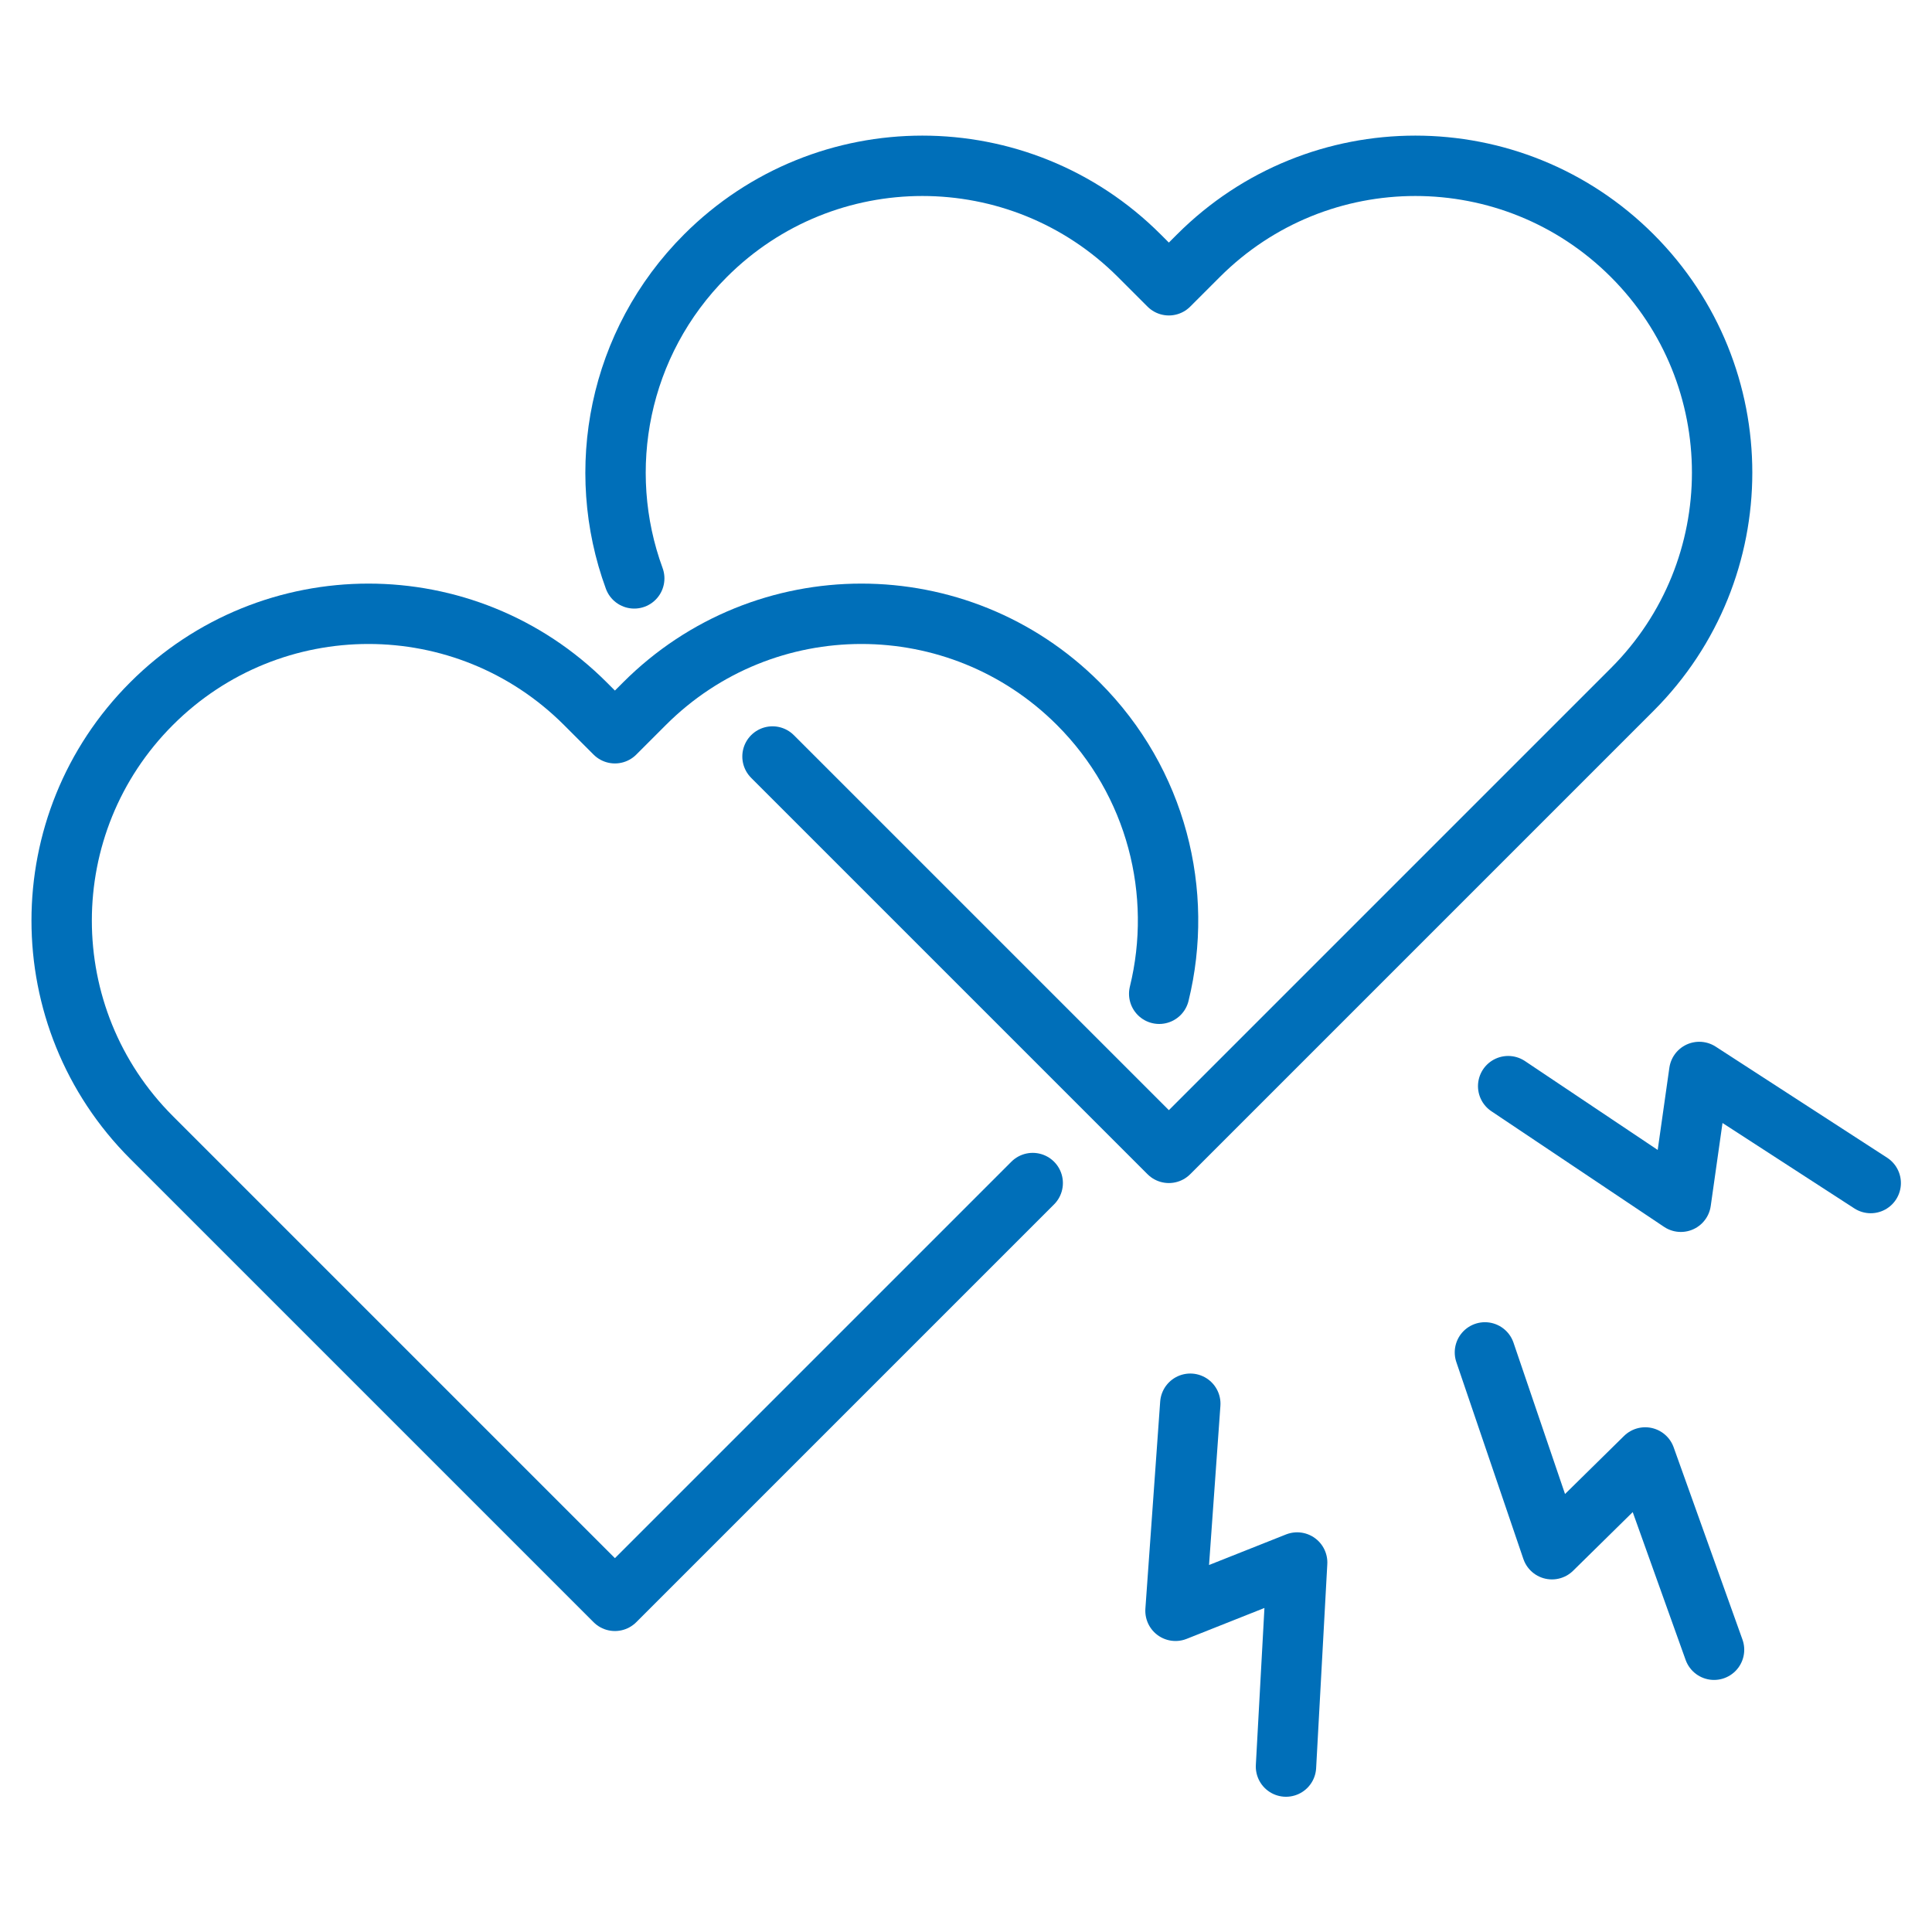
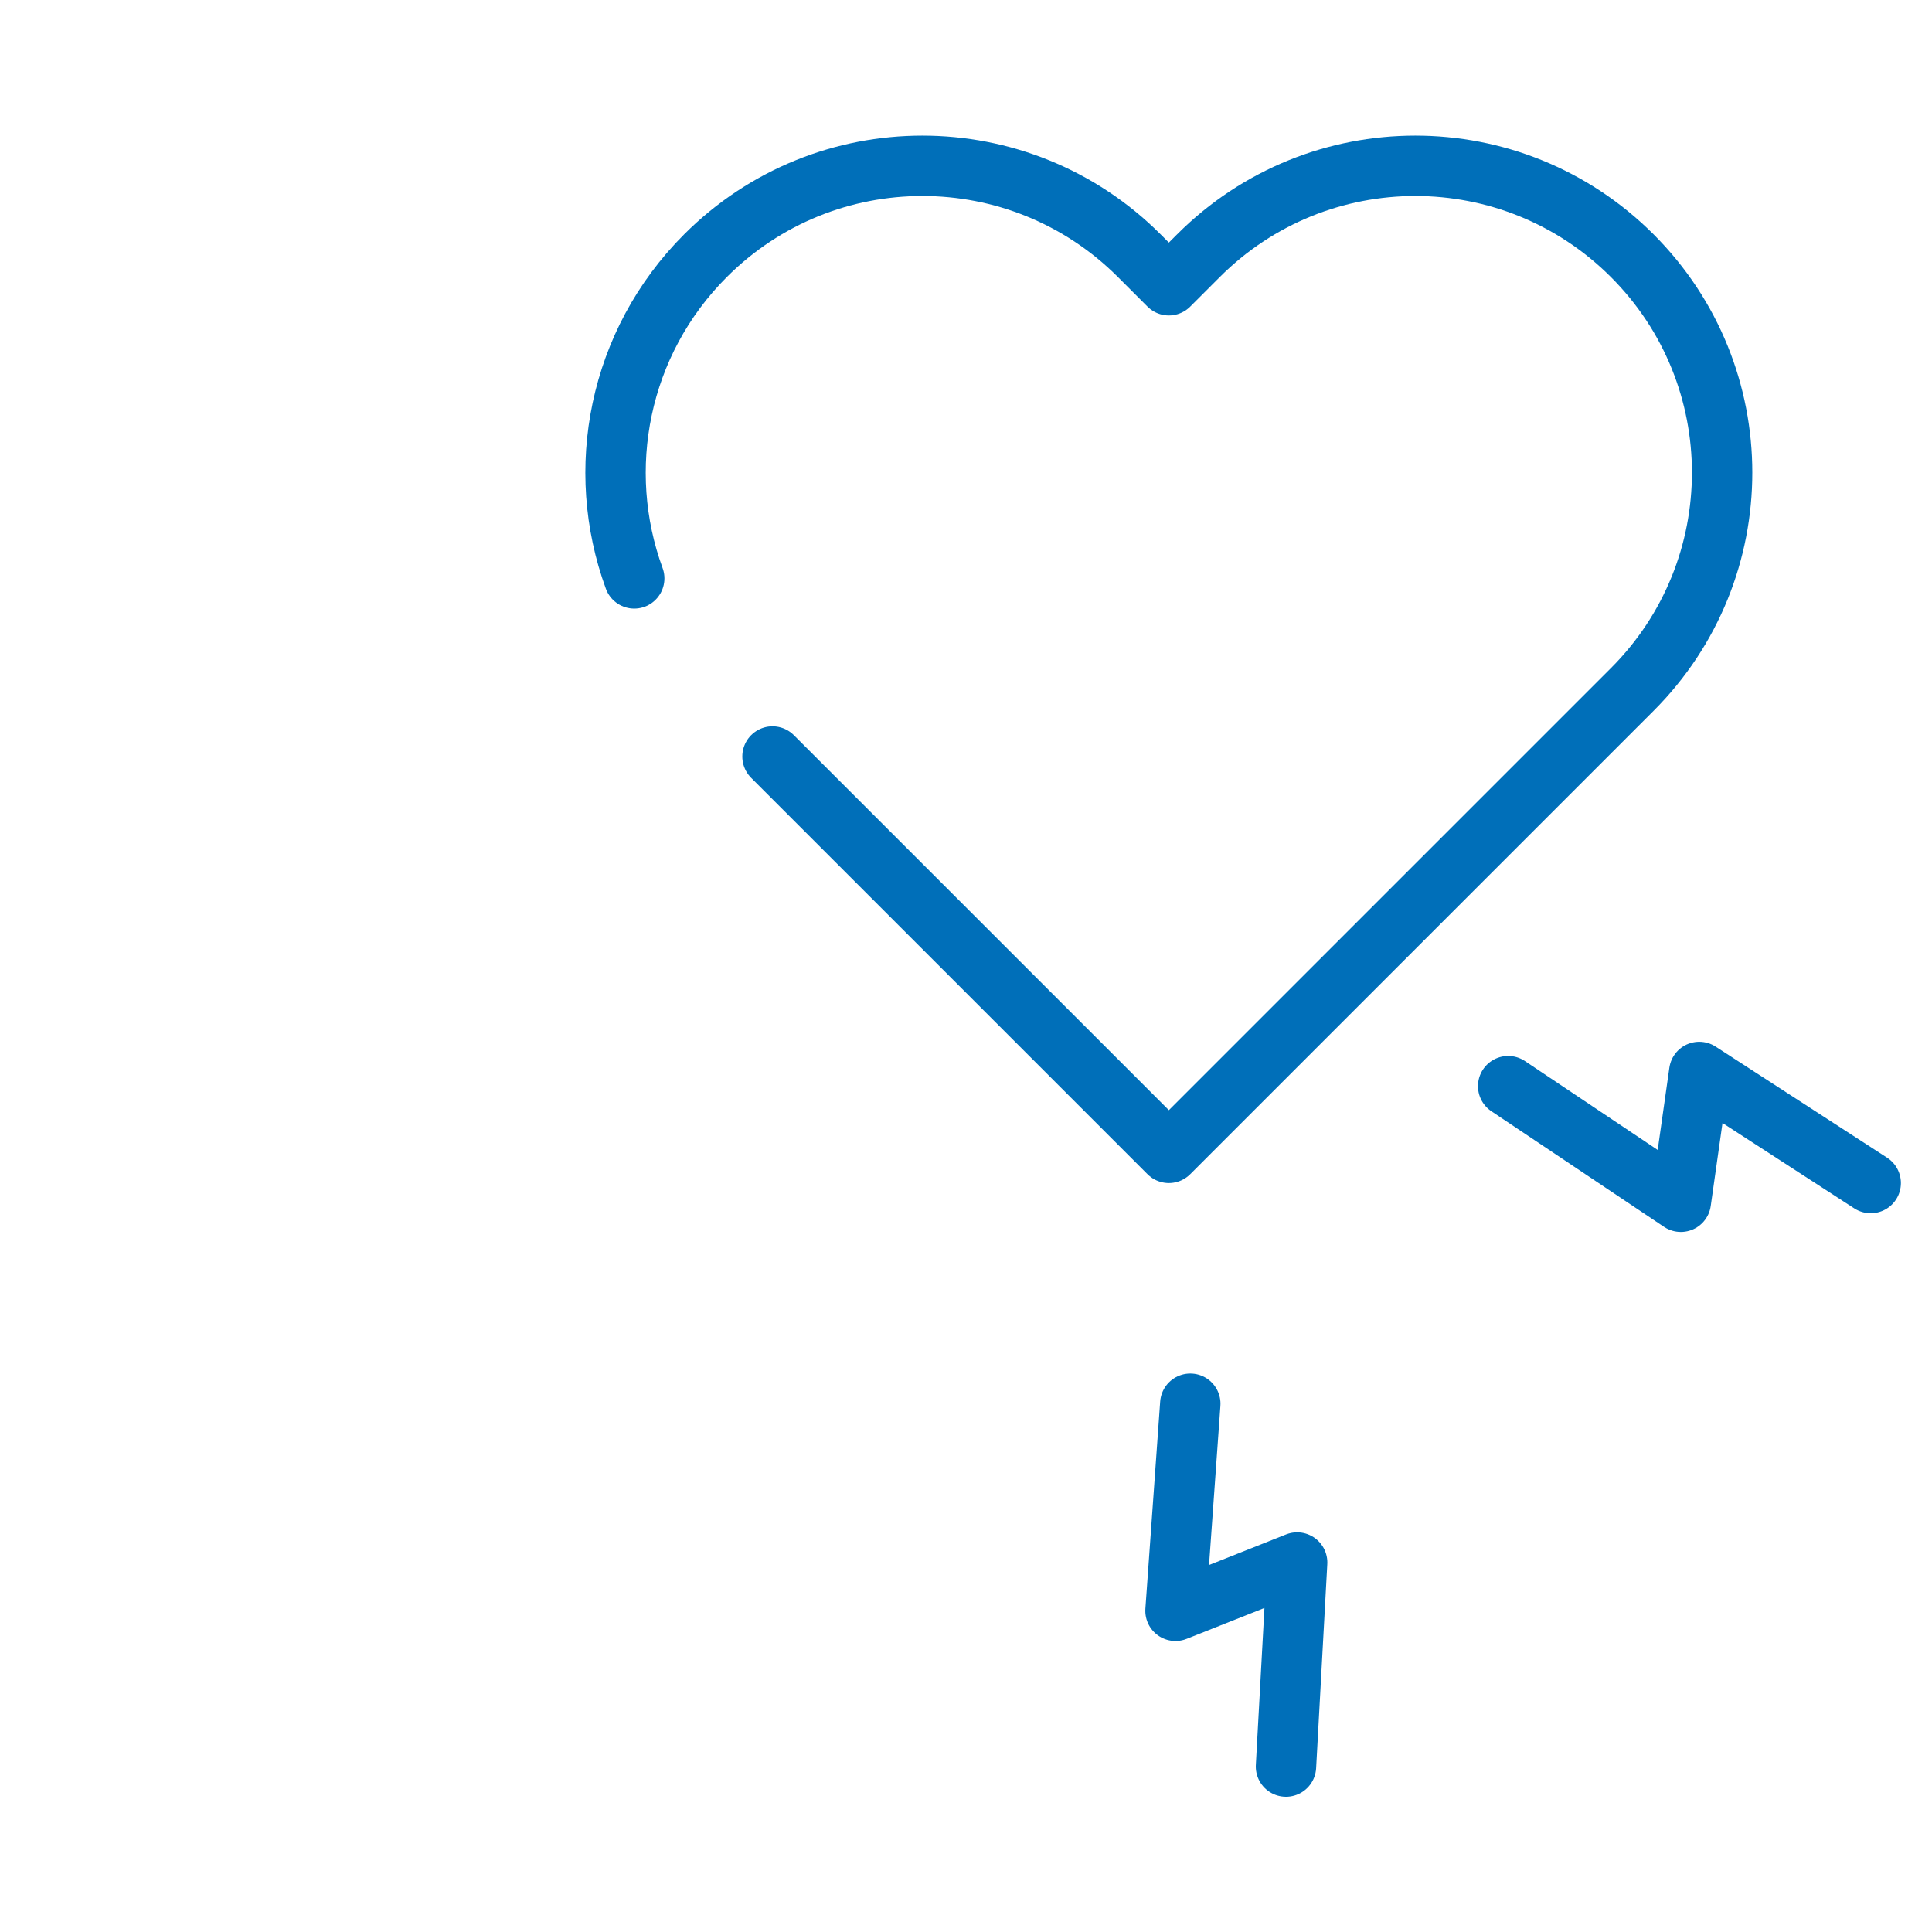
<svg xmlns="http://www.w3.org/2000/svg" id="Stroke_iconography" data-name="Stroke iconography" viewBox="0 0 64 64">
  <defs>
    <style>
      .cls-1 {
        fill: none;
        stroke: #006fb9;
        stroke-linecap: round;
        stroke-linejoin: round;
        stroke-width: 2px;
      }
    </style>
  </defs>
-   <path class="cls-1" d="M38.4,32.92c.82-3.34-.08-7.01-2.68-9.61-3.97-3.97-10.4-3.97-14.37,0l-.98.98-.98-.98c-3.97-3.97-10.4-3.97-14.37,0h0c-3.97,3.97-3.97,10.4,0,14.37l.98.98,14.37,14.37,13.84-13.84" />
  <path class="cls-1" d="M25.59,25.06l13.13,13.13,14.37-14.37.98-.98c3.97-3.97,3.97-10.4,0-14.37s-10.4-3.97-14.37,0l-.98.98-.98-.98c-3.97-3.97-10.4-3.97-14.37,0h0c-2.89,2.89-3.68,7.09-2.36,10.69" />
-   <polyline class="cls-1" points="56.78 54.65 54.5 48.28 51.41 51.32 49.19 44.8" />
  <polyline class="cls-1" points="42.6 58.52 42.97 51.76 38.94 53.36 39.43 46.5" />
  <polyline class="cls-1" points="61.97 39.19 56.29 35.51 55.68 39.81 49.96 35.98" />
</svg>